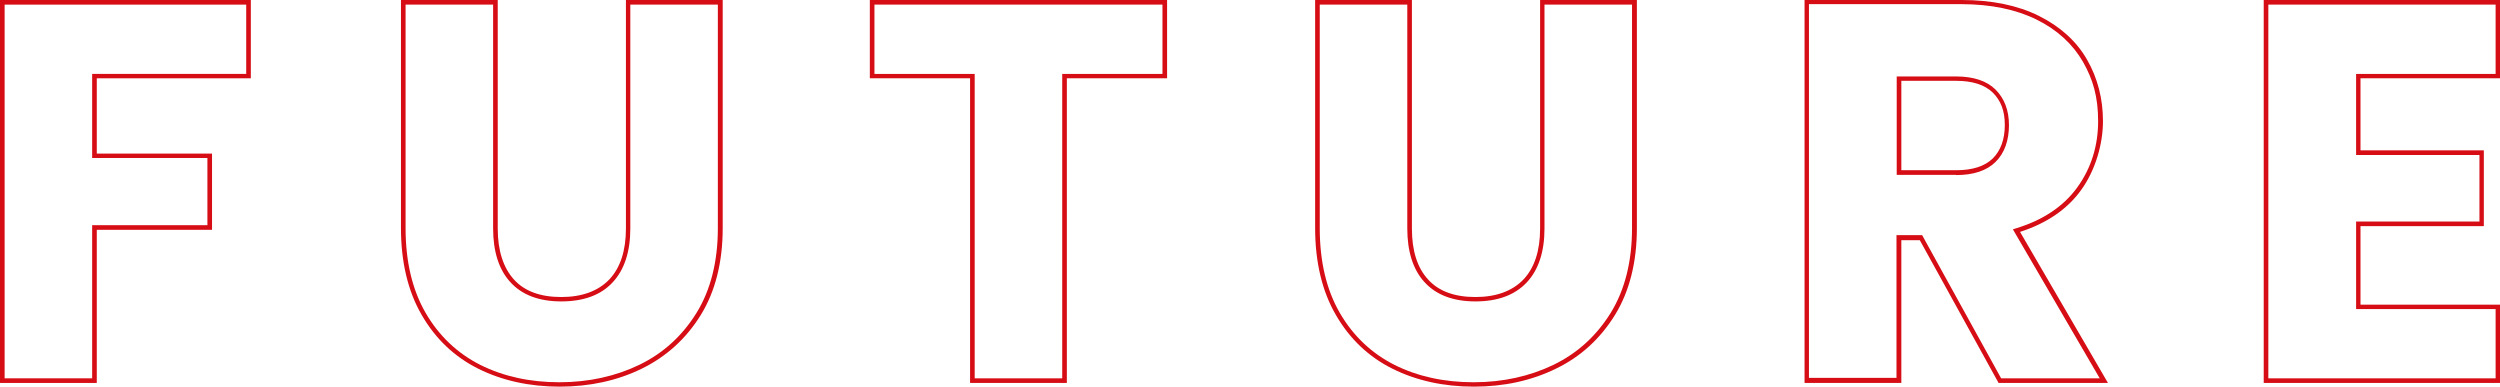
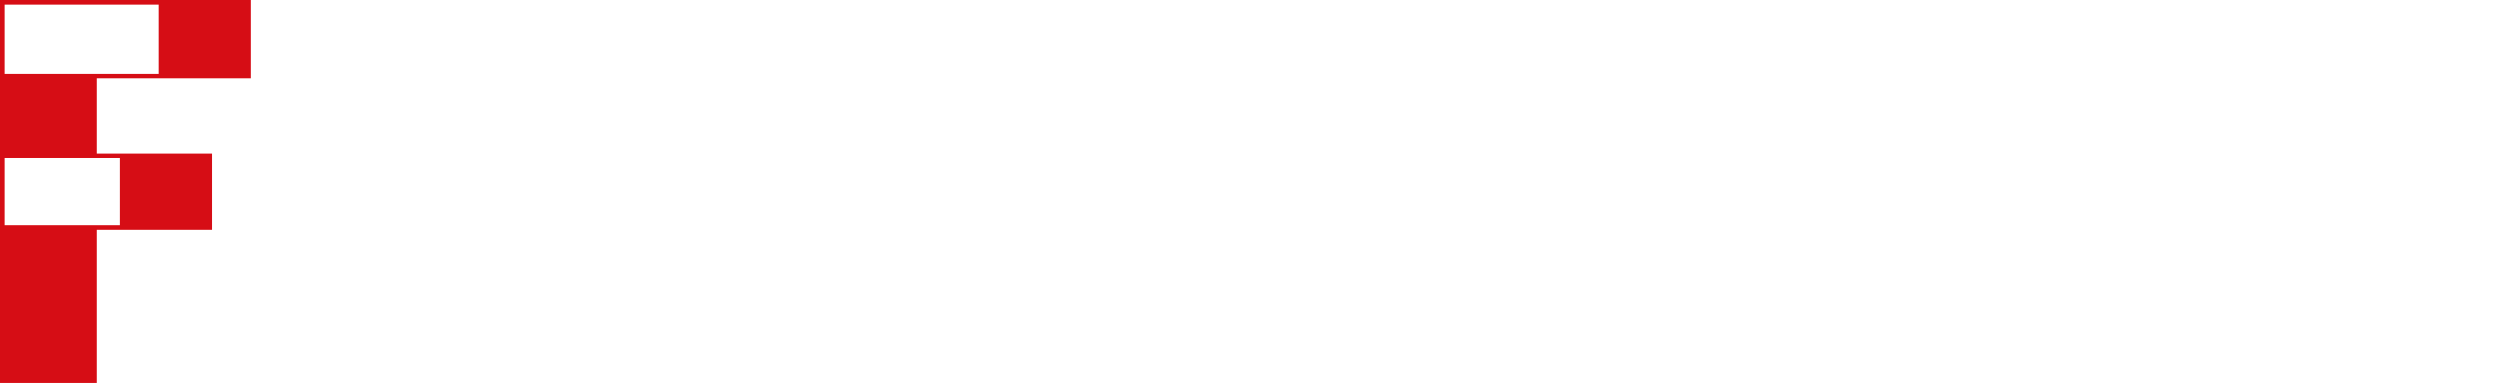
<svg xmlns="http://www.w3.org/2000/svg" id="uuid-97790212-d55c-439d-bce0-5a44db3dda3d" viewBox="0 0 1082.4 167.4">
  <defs>
    <style> .cls-1 { fill: #d60d15; stroke-width: 0px; } </style>
  </defs>
-   <path class="cls-1" d="M41.9,165.8H0V0h108.6v33.9H41.9v32.6h49.9v33h-49.9v66.3h0ZM2,163.8h37.9v-66.3h49.9v-29.1h-49.9V32h66.7V2H2v161.9h0Z" />
-   <path class="cls-1" d="M242.3,167.4c-13,0-24.8-2.6-35.1-7.7-10.3-5.1-18.6-12.9-24.6-23.3-6-10.3-9-23-9-37.7V0h41.9v99c0,9.5,2.4,16.9,7,22,4.6,5.1,11.5,7.6,20.5,7.6s16-2.6,20.8-7.6c4.8-5.1,7.2-12.5,7.2-22V0h41.9v98.8c0,14.7-3.2,27.4-9.5,37.6-6.3,10.2-14.9,18-25.5,23.2-10.6,5.2-22.6,7.8-35.6,7.8h0ZM175.6,2v96.8c0,14.4,2.9,26.7,8.7,36.7,5.8,10,13.8,17.5,23.7,22.5,10,5,21.5,7.5,34.2,7.5s24.4-2.6,34.7-7.6c10.3-5,18.6-12.6,24.7-22.5,6.1-9.9,9.2-22.2,9.2-36.6V2h-37.9v97c0,10-2.6,17.9-7.7,23.3-5.1,5.5-12.6,8.2-22.2,8.2s-17-2.8-22-8.3c-5-5.4-7.5-13.3-7.5-23.3V2h-37.9Z" />
-   <path class="cls-1" d="M461.9,165.8h-41.9V33.9h-43.4V0h128.7v33.9h-43.4v131.9h0ZM422,163.8h37.9V32h43.4V2h-124.7v30h43.4v131.9h0Z" />
-   <path class="cls-1" d="M638.1,167.4c-13,0-24.8-2.6-35.1-7.7-10.3-5.1-18.6-12.9-24.6-23.3-6-10.3-9-23-9-37.7V0h41.9v99c0,9.5,2.3,16.9,7,22,4.6,5.1,11.5,7.6,20.5,7.6s16-2.6,20.8-7.6c4.8-5.1,7.2-12.5,7.2-22V0h41.9v98.8c0,14.7-3.2,27.4-9.5,37.6-6.3,10.2-14.9,18.1-25.5,23.2-10.6,5.2-22.5,7.8-35.6,7.8h0ZM571.4,2v96.8c0,14.4,2.9,26.7,8.7,36.7,5.8,10,13.8,17.5,23.7,22.5,10,5,21.5,7.5,34.2,7.5s24.4-2.6,34.7-7.6c10.3-5,18.6-12.6,24.7-22.5,6.1-9.9,9.2-22.2,9.2-36.6V2h-37.9v97c0,10-2.6,17.9-7.7,23.3-5.2,5.5-12.6,8.2-22.2,8.2s-17-2.8-22-8.3c-5-5.4-7.5-13.3-7.5-23.3V2h-37.9Z" />
-   <path class="cls-1" d="M912.6,165.8h-47.3l-34.1-61.8h-8v61.8h-41.9V0h68c13,0,24.3,2.3,33.5,6.9,9.2,4.6,16.2,10.9,20.8,18.9,4.6,8,6.9,17,6.9,26.7s-3.2,21.1-9.4,29.7c-6,8.4-15,14.5-26.5,18.2l38,65.3h0ZM866.4,163.8h42.7l-37.6-64.5,1.2-.4c11.7-3.5,20.7-9.5,26.7-17.8,6-8.3,9-18,9-28.6s-2.2-18.1-6.6-25.8c-4.4-7.6-11.1-13.8-20-18.2-8.9-4.4-19.9-6.7-32.6-6.7h-66v161.8h37.9v-61.8h11.1l34.1,61.8h0ZM846.9,75.7h-25.7v-42.6h25.7c7.5,0,13.3,1.9,17.1,5.7,3.8,3.8,5.8,8.9,5.8,15.4s-1.9,12.1-5.8,15.9c-3.8,3.8-9.6,5.7-17.1,5.7ZM823.2,73.7h23.8c7,0,12.3-1.7,15.8-5.1,3.4-3.4,5.2-8.2,5.2-14.5s-1.8-10.6-5.2-14c-3.5-3.4-8.8-5.1-15.8-5.1h-23.8v38.6h0Z" />
-   <path class="cls-1" d="M1082.4,165.8h-102.3V0h102.3v33.9h-60.4v31.2h53.4v32.8h-53.4v34h60.4v33.9h0ZM982.1,163.8h98.4v-30h-60.4v-37.9h53.4v-28.8h-53.4V32h60.4V2h-98.4v161.9h0Z" />
+   <path class="cls-1" d="M41.9,165.8H0V0h108.6v33.9H41.9v32.6h49.9v33h-49.9v66.3h0ZM2,163.8v-66.3h49.9v-29.1h-49.9V32h66.7V2H2v161.9h0Z" />
</svg>